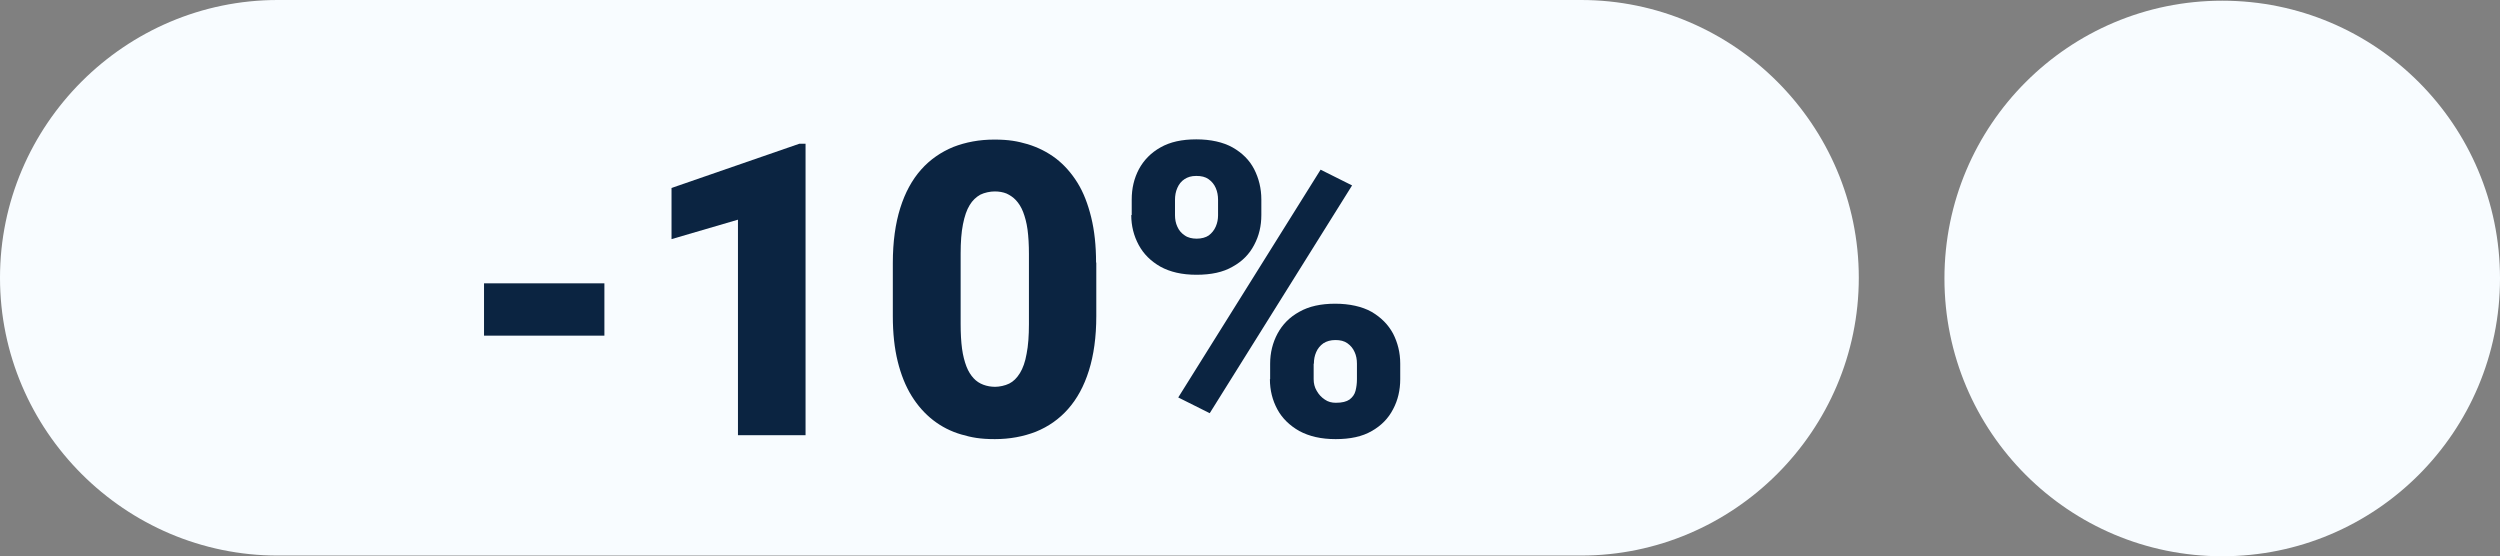
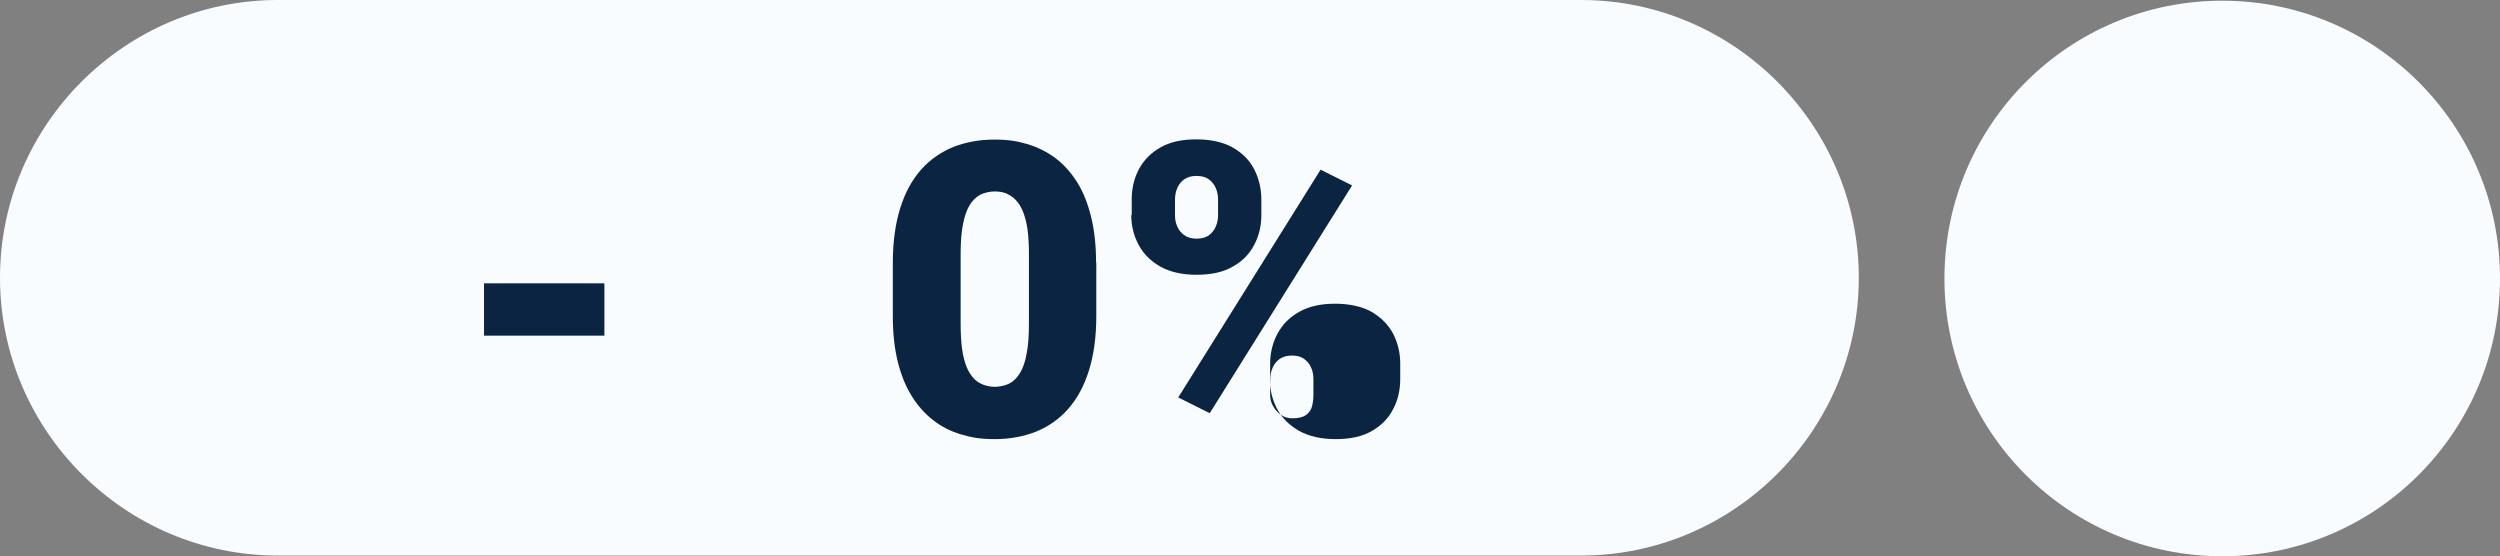
<svg xmlns="http://www.w3.org/2000/svg" id="Capa_1" version="1.1" viewBox="0 0 1080 240.3">
  <rect x="0" y="0" width="1080" height="240.3" fill="#808080" stroke="none" />
  <defs>
    <style>
      .st0 {
        fill: #0b2441;
      }

      .st1 {
        fill: #f8fcff;
      }
    </style>
  </defs>
  <path id="Rectángulo_20701" class="st1" d="M960,.3h0c66.3,0,120,53.7,120,120h0c0,66.3-53.7,120-120,120h0c-66.3,0-120-53.7-120-120h0c0-66.3,53.7-120,120-120Z" />
  <path class="st1" d="M0,120C0,54,54,0,120,0h563c66,0,120,54,120,120h0c0,66-54,120-120,120H120C54,240,0,186,0,120h0Z" />
  <g>
    <path class="st0" d="M261.1,122.4v22.6h-52v-22.6h52Z" />
-     <path class="st0" d="M348,62v126h-29.2v-93.1l-28.7,8.4v-22.1l55.2-19.1h2.7Z" />
    <path class="st0" d="M473.6,113.5v23c0,9.1-1.1,16.9-3.2,23.6-2.1,6.7-5.1,12.2-9,16.6-3.9,4.4-8.5,7.6-13.9,9.8-5.4,2.1-11.3,3.2-17.7,3.2s-10-.7-14.5-2-8.6-3.4-12.2-6.2-6.7-6.3-9.3-10.5-4.6-9.2-6-14.9-2.1-12.2-2.1-19.5v-23c0-9.1,1.1-17,3.2-23.7s5.1-12.2,9-16.6,8.6-7.6,13.9-9.8c5.4-2.1,11.3-3.2,17.7-3.2s10,.7,14.5,2c4.5,1.4,8.5,3.4,12.2,6.2,3.6,2.8,6.7,6.3,9.3,10.5,2.6,4.2,4.5,9.2,5.9,14.9s2.1,12.2,2.1,19.5h.1ZM444.5,140.1v-30.3c0-4-.2-7.6-.6-10.6s-1.1-5.5-1.9-7.6-1.9-3.8-3.1-5.1c-1.2-1.3-2.6-2.2-4.1-2.9-1.5-.6-3.2-.9-5.1-.9s-4.4.5-6.2,1.4c-1.8,1-3.4,2.5-4.6,4.5-1.3,2.1-2.2,4.8-2.9,8.3-.7,3.5-1,7.7-1,12.7v30.3c0,4.1.2,7.7.6,10.7s1.1,5.6,1.9,7.7c.8,2.1,1.9,3.8,3.1,5.1s2.6,2.2,4.2,2.8,3.3.9,5.1.9,4.3-.5,6.1-1.4c1.8-.9,3.3-2.4,4.6-4.5,1.3-2.1,2.3-4.9,2.9-8.4.7-3.5,1-7.8,1-12.8h0Z" />
-     <path class="st0" d="M488.9,92.9v-6.7c0-4.8,1-9.1,3.1-13.1,2.1-3.9,5.2-7.1,9.3-9.4,4.2-2.4,9.3-3.5,15.5-3.5s11.6,1.2,15.7,3.5c4.2,2.4,7.3,5.5,9.3,9.4s3.1,8.3,3.1,13.1v6.7c0,4.7-1,9-3.1,12.9-2,3.9-5.1,7.1-9.3,9.4-4.1,2.4-9.3,3.5-15.6,3.5s-11.4-1.2-15.6-3.5c-4.2-2.4-7.3-5.5-9.4-9.4s-3.2-8.2-3.2-12.9h.2,0ZM507.6,86.3v6.7c0,1.7.3,3.4,1,4.9.7,1.6,1.7,2.8,3.2,3.8,1.4,1,3.2,1.4,5.2,1.4s3.9-.5,5.2-1.4c1.3-1,2.3-2.2,3-3.8.7-1.6,1-3.2,1-4.9v-6.7c0-1.8-.3-3.5-1-5.1s-1.7-2.8-3.1-3.8c-1.4-1-3.1-1.4-5.3-1.4s-3.7.5-5.1,1.4-2.4,2.2-3.1,3.8c-.7,1.6-1,3.3-1,5.1h0ZM584.1,80.1l-61.5,98.4-13.6-6.8,61.5-98.4,13.6,6.8ZM548.7,163.8v-6.7c0-4.7,1.1-9.1,3.2-13,2.1-3.9,5.2-7.1,9.4-9.4,4.2-2.4,9.4-3.5,15.5-3.5s11.6,1.2,15.7,3.5c4.1,2.4,7.2,5.5,9.3,9.4,2,3.9,3.1,8.2,3.1,13v6.7c0,4.7-1,9.1-3.1,13-2,3.9-5.1,7.1-9.2,9.4-4.1,2.4-9.3,3.5-15.6,3.5s-11.4-1.2-15.7-3.5c-4.2-2.4-7.4-5.5-9.5-9.4s-3.2-8.2-3.2-13h0ZM567.5,157.1v6.7c0,1.8.4,3.5,1.3,5,.9,1.6,2,2.8,3.5,3.8,1.4,1,3,1.4,4.8,1.4,2.7,0,4.6-.5,5.9-1.4,1.3-1,2.2-2.2,2.6-3.8.4-1.6.6-3.2.6-5v-6.7c0-1.8-.3-3.5-1-5-.7-1.6-1.7-2.8-3.1-3.8-1.4-1-3.1-1.4-5.2-1.4s-3.8.5-5.2,1.4c-1.4,1-2.4,2.2-3.1,3.8-.7,1.6-1,3.2-1,5h0Z" />
+     <path class="st0" d="M488.9,92.9v-6.7c0-4.8,1-9.1,3.1-13.1,2.1-3.9,5.2-7.1,9.3-9.4,4.2-2.4,9.3-3.5,15.5-3.5s11.6,1.2,15.7,3.5c4.2,2.4,7.3,5.5,9.3,9.4s3.1,8.3,3.1,13.1v6.7c0,4.7-1,9-3.1,12.9-2,3.9-5.1,7.1-9.3,9.4-4.1,2.4-9.3,3.5-15.6,3.5s-11.4-1.2-15.6-3.5c-4.2-2.4-7.3-5.5-9.4-9.4s-3.2-8.2-3.2-12.9h.2,0ZM507.6,86.3v6.7c0,1.7.3,3.4,1,4.9.7,1.6,1.7,2.8,3.2,3.8,1.4,1,3.2,1.4,5.2,1.4s3.9-.5,5.2-1.4c1.3-1,2.3-2.2,3-3.8.7-1.6,1-3.2,1-4.9v-6.7c0-1.8-.3-3.5-1-5.1s-1.7-2.8-3.1-3.8c-1.4-1-3.1-1.4-5.3-1.4s-3.7.5-5.1,1.4-2.4,2.2-3.1,3.8c-.7,1.6-1,3.3-1,5.1h0ZM584.1,80.1l-61.5,98.4-13.6-6.8,61.5-98.4,13.6,6.8ZM548.7,163.8v-6.7c0-4.7,1.1-9.1,3.2-13,2.1-3.9,5.2-7.1,9.4-9.4,4.2-2.4,9.4-3.5,15.5-3.5s11.6,1.2,15.7,3.5c4.1,2.4,7.2,5.5,9.3,9.4,2,3.9,3.1,8.2,3.1,13v6.7c0,4.7-1,9.1-3.1,13-2,3.9-5.1,7.1-9.2,9.4-4.1,2.4-9.3,3.5-15.6,3.5s-11.4-1.2-15.7-3.5c-4.2-2.4-7.4-5.5-9.5-9.4s-3.2-8.2-3.2-13h0Zv6.7c0,1.8.4,3.5,1.3,5,.9,1.6,2,2.8,3.5,3.8,1.4,1,3,1.4,4.8,1.4,2.7,0,4.6-.5,5.9-1.4,1.3-1,2.2-2.2,2.6-3.8.4-1.6.6-3.2.6-5v-6.7c0-1.8-.3-3.5-1-5-.7-1.6-1.7-2.8-3.1-3.8-1.4-1-3.1-1.4-5.2-1.4s-3.8.5-5.2,1.4c-1.4,1-2.4,2.2-3.1,3.8-.7,1.6-1,3.2-1,5h0Z" />
  </g>
</svg>